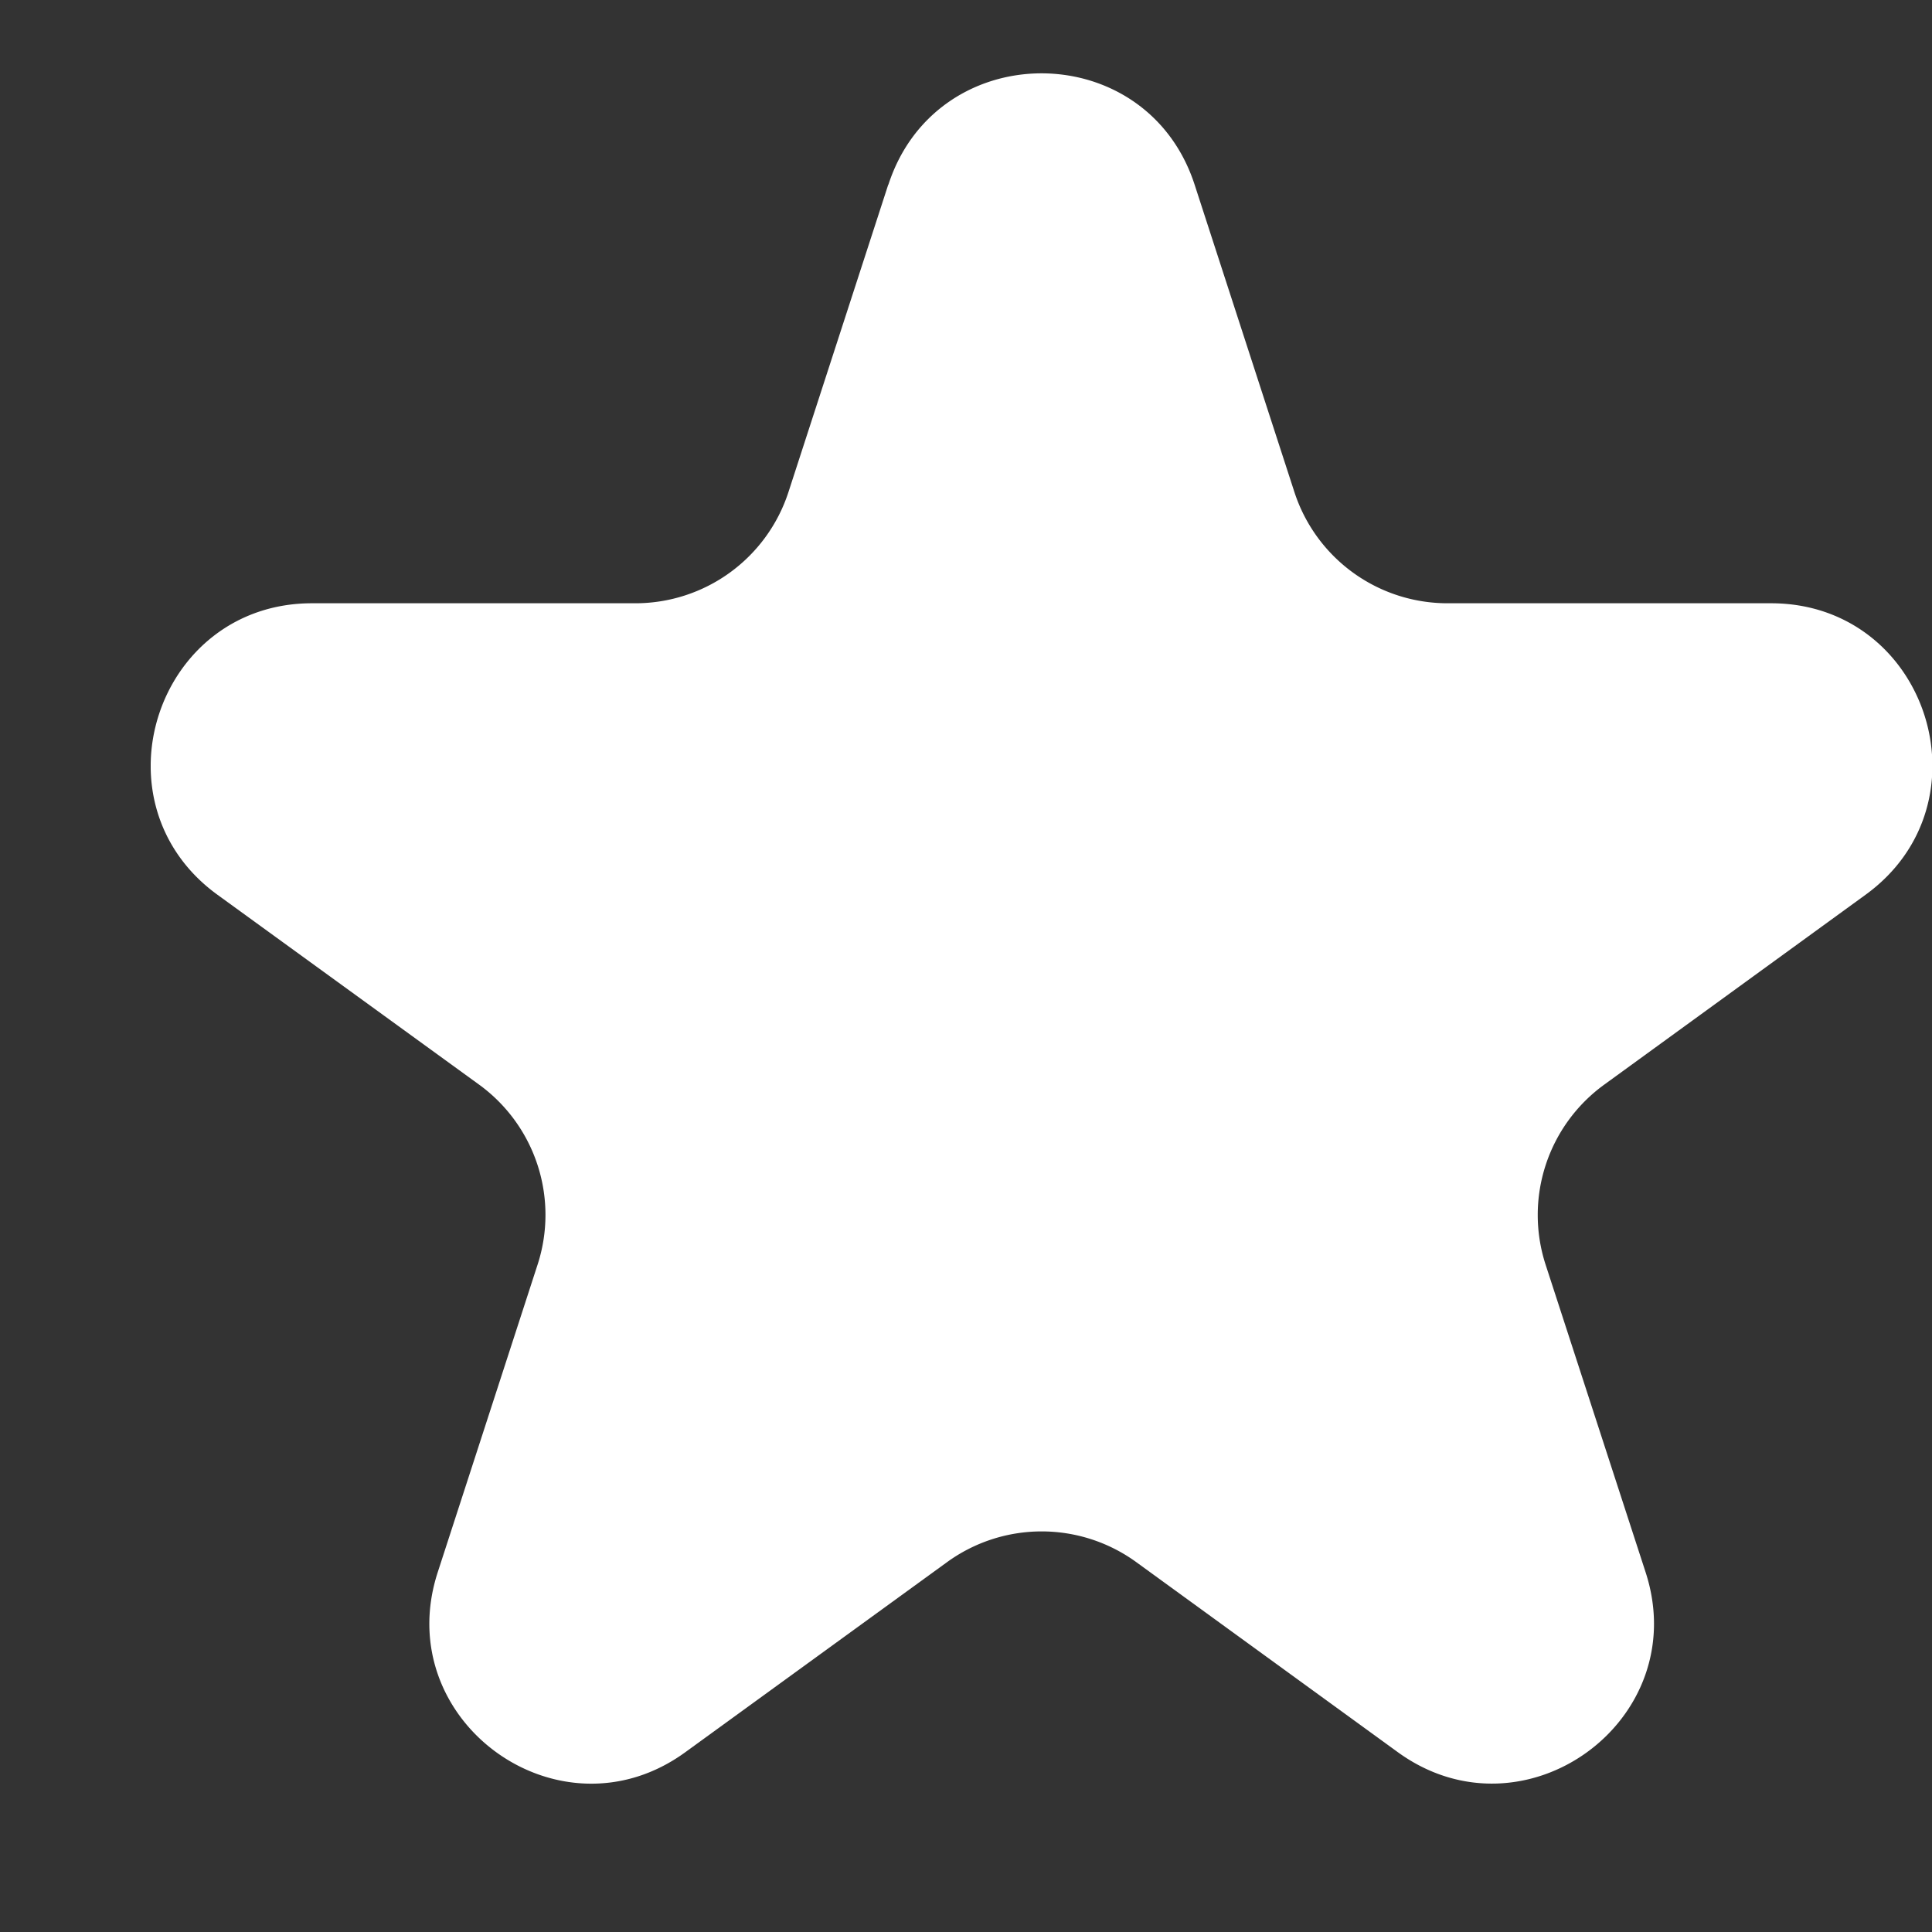
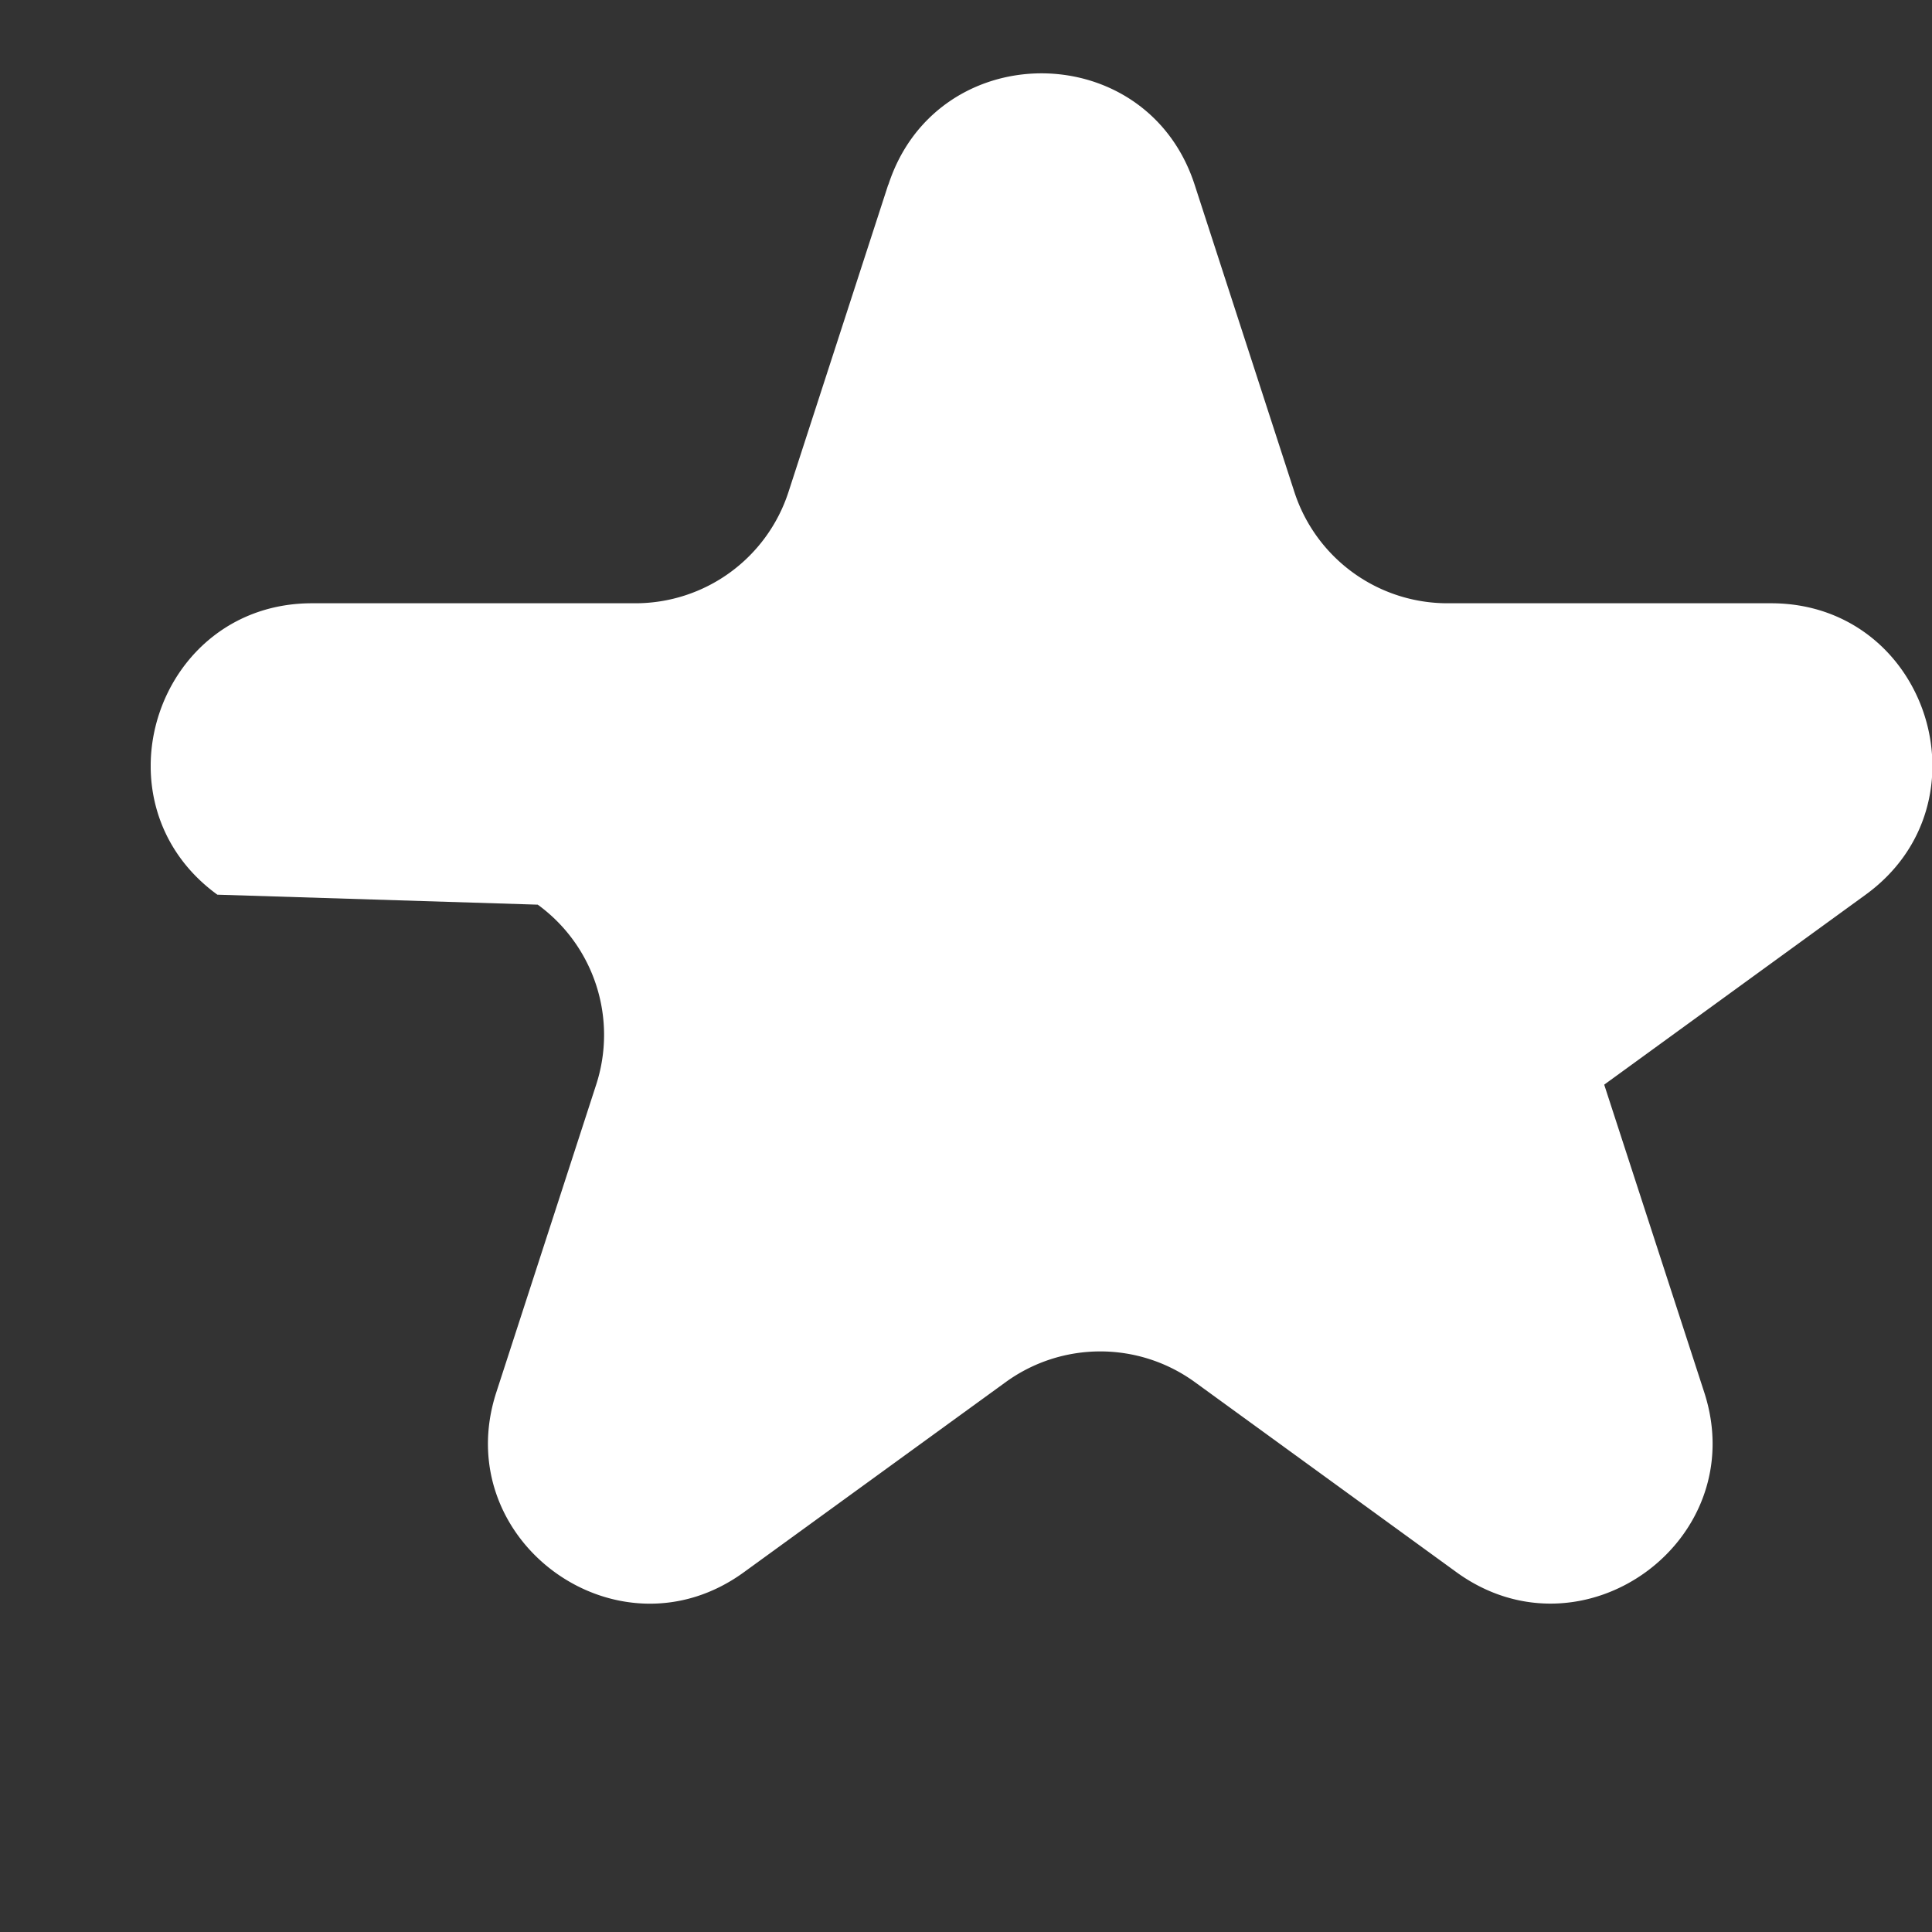
<svg xmlns="http://www.w3.org/2000/svg" width="12" height="12" fill="none">
  <rect width="100%" height="100%" fill="#333333" stroke="none" />
-   <path d="M5.518 1.147c.3-.922 1.602-.922 1.902 0l.62 1.91a1 1 0 0 0 .951.69H11c.97 0 1.372 1.24.588 1.81l-1.624 1.18a1 1 0 0 0-.364 1.118l.621 1.91c.3.921-.755 1.687-1.539 1.118l-1.624-1.18a1 1 0 0 0-1.176 0l-1.625 1.18c-.783.57-1.838-.197-1.538-1.118l.62-1.91a1 1 0 0 0-.363-1.118L1.35 5.557c-.784-.57-.38-1.81.588-1.81h2.008a1 1 0 0 0 .951-.69l.62-1.91Z" fill="#fff" />
+   <path d="M5.518 1.147c.3-.922 1.602-.922 1.902 0l.62 1.91a1 1 0 0 0 .951.69H11c.97 0 1.372 1.24.588 1.81l-1.624 1.18l.621 1.91c.3.921-.755 1.687-1.539 1.118l-1.624-1.18a1 1 0 0 0-1.176 0l-1.625 1.18c-.783.57-1.838-.197-1.538-1.118l.62-1.91a1 1 0 0 0-.363-1.118L1.35 5.557c-.784-.57-.38-1.81.588-1.81h2.008a1 1 0 0 0 .951-.69l.62-1.91Z" fill="#fff" />
</svg>